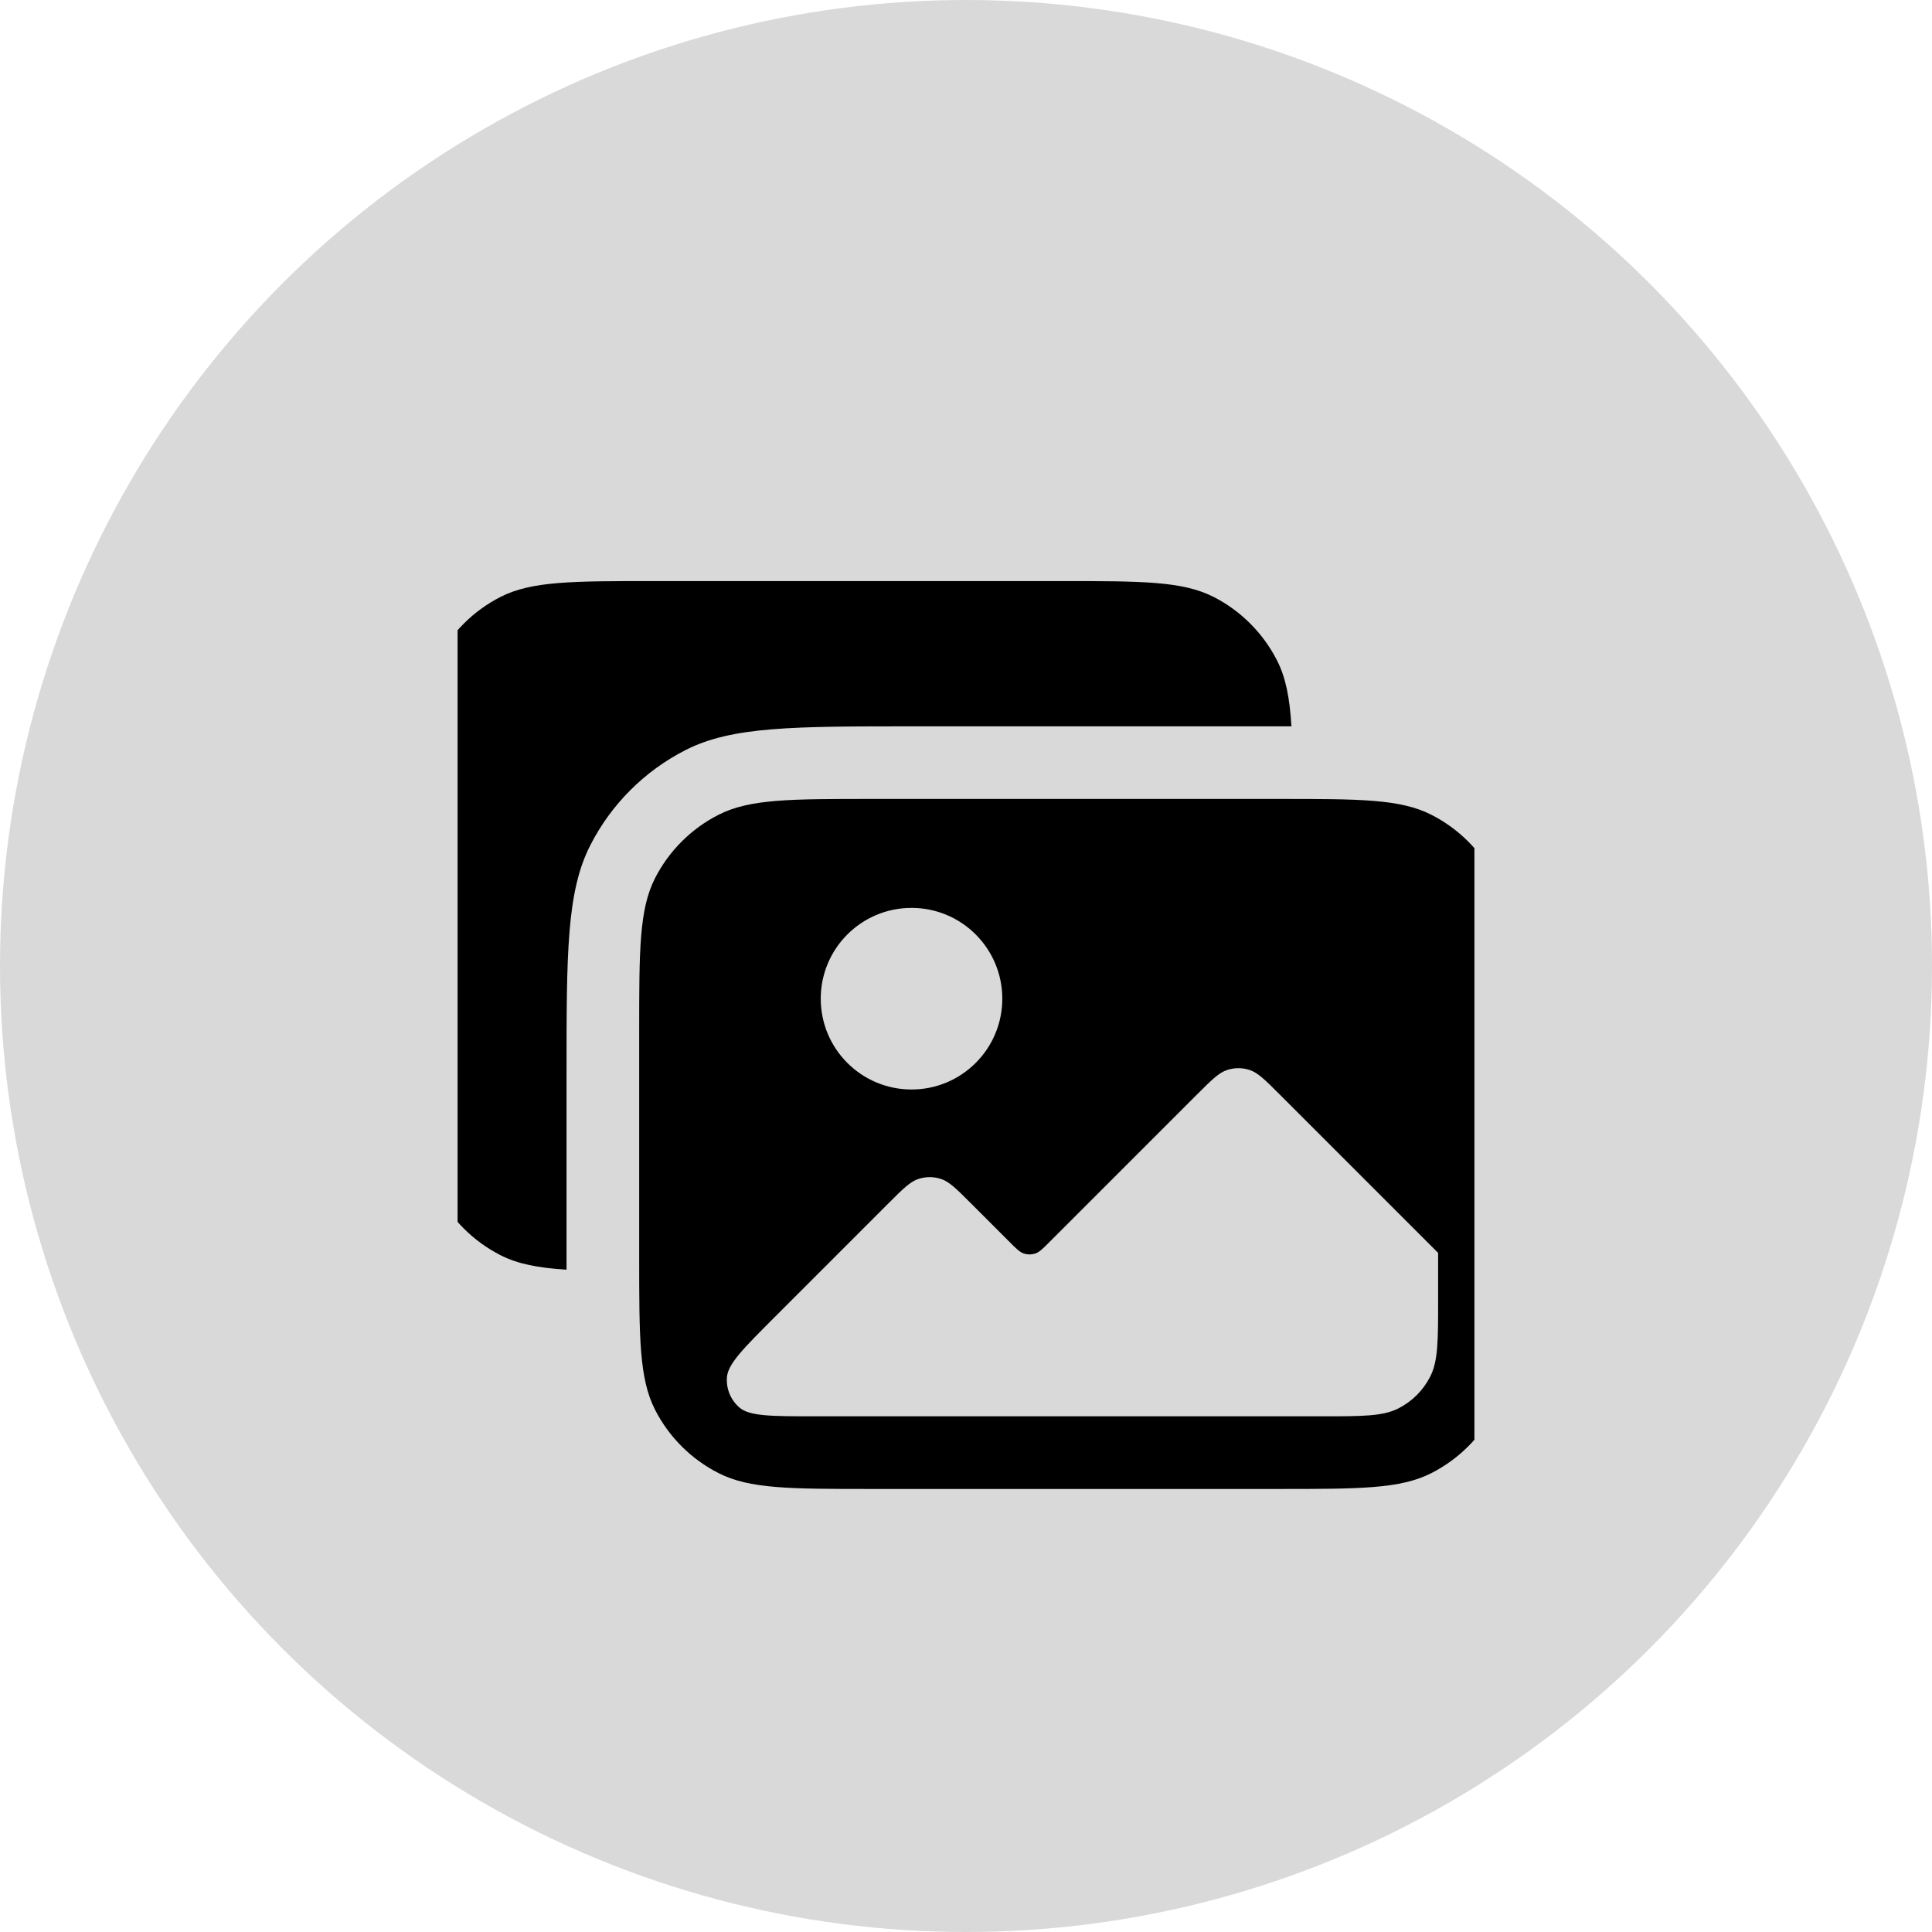
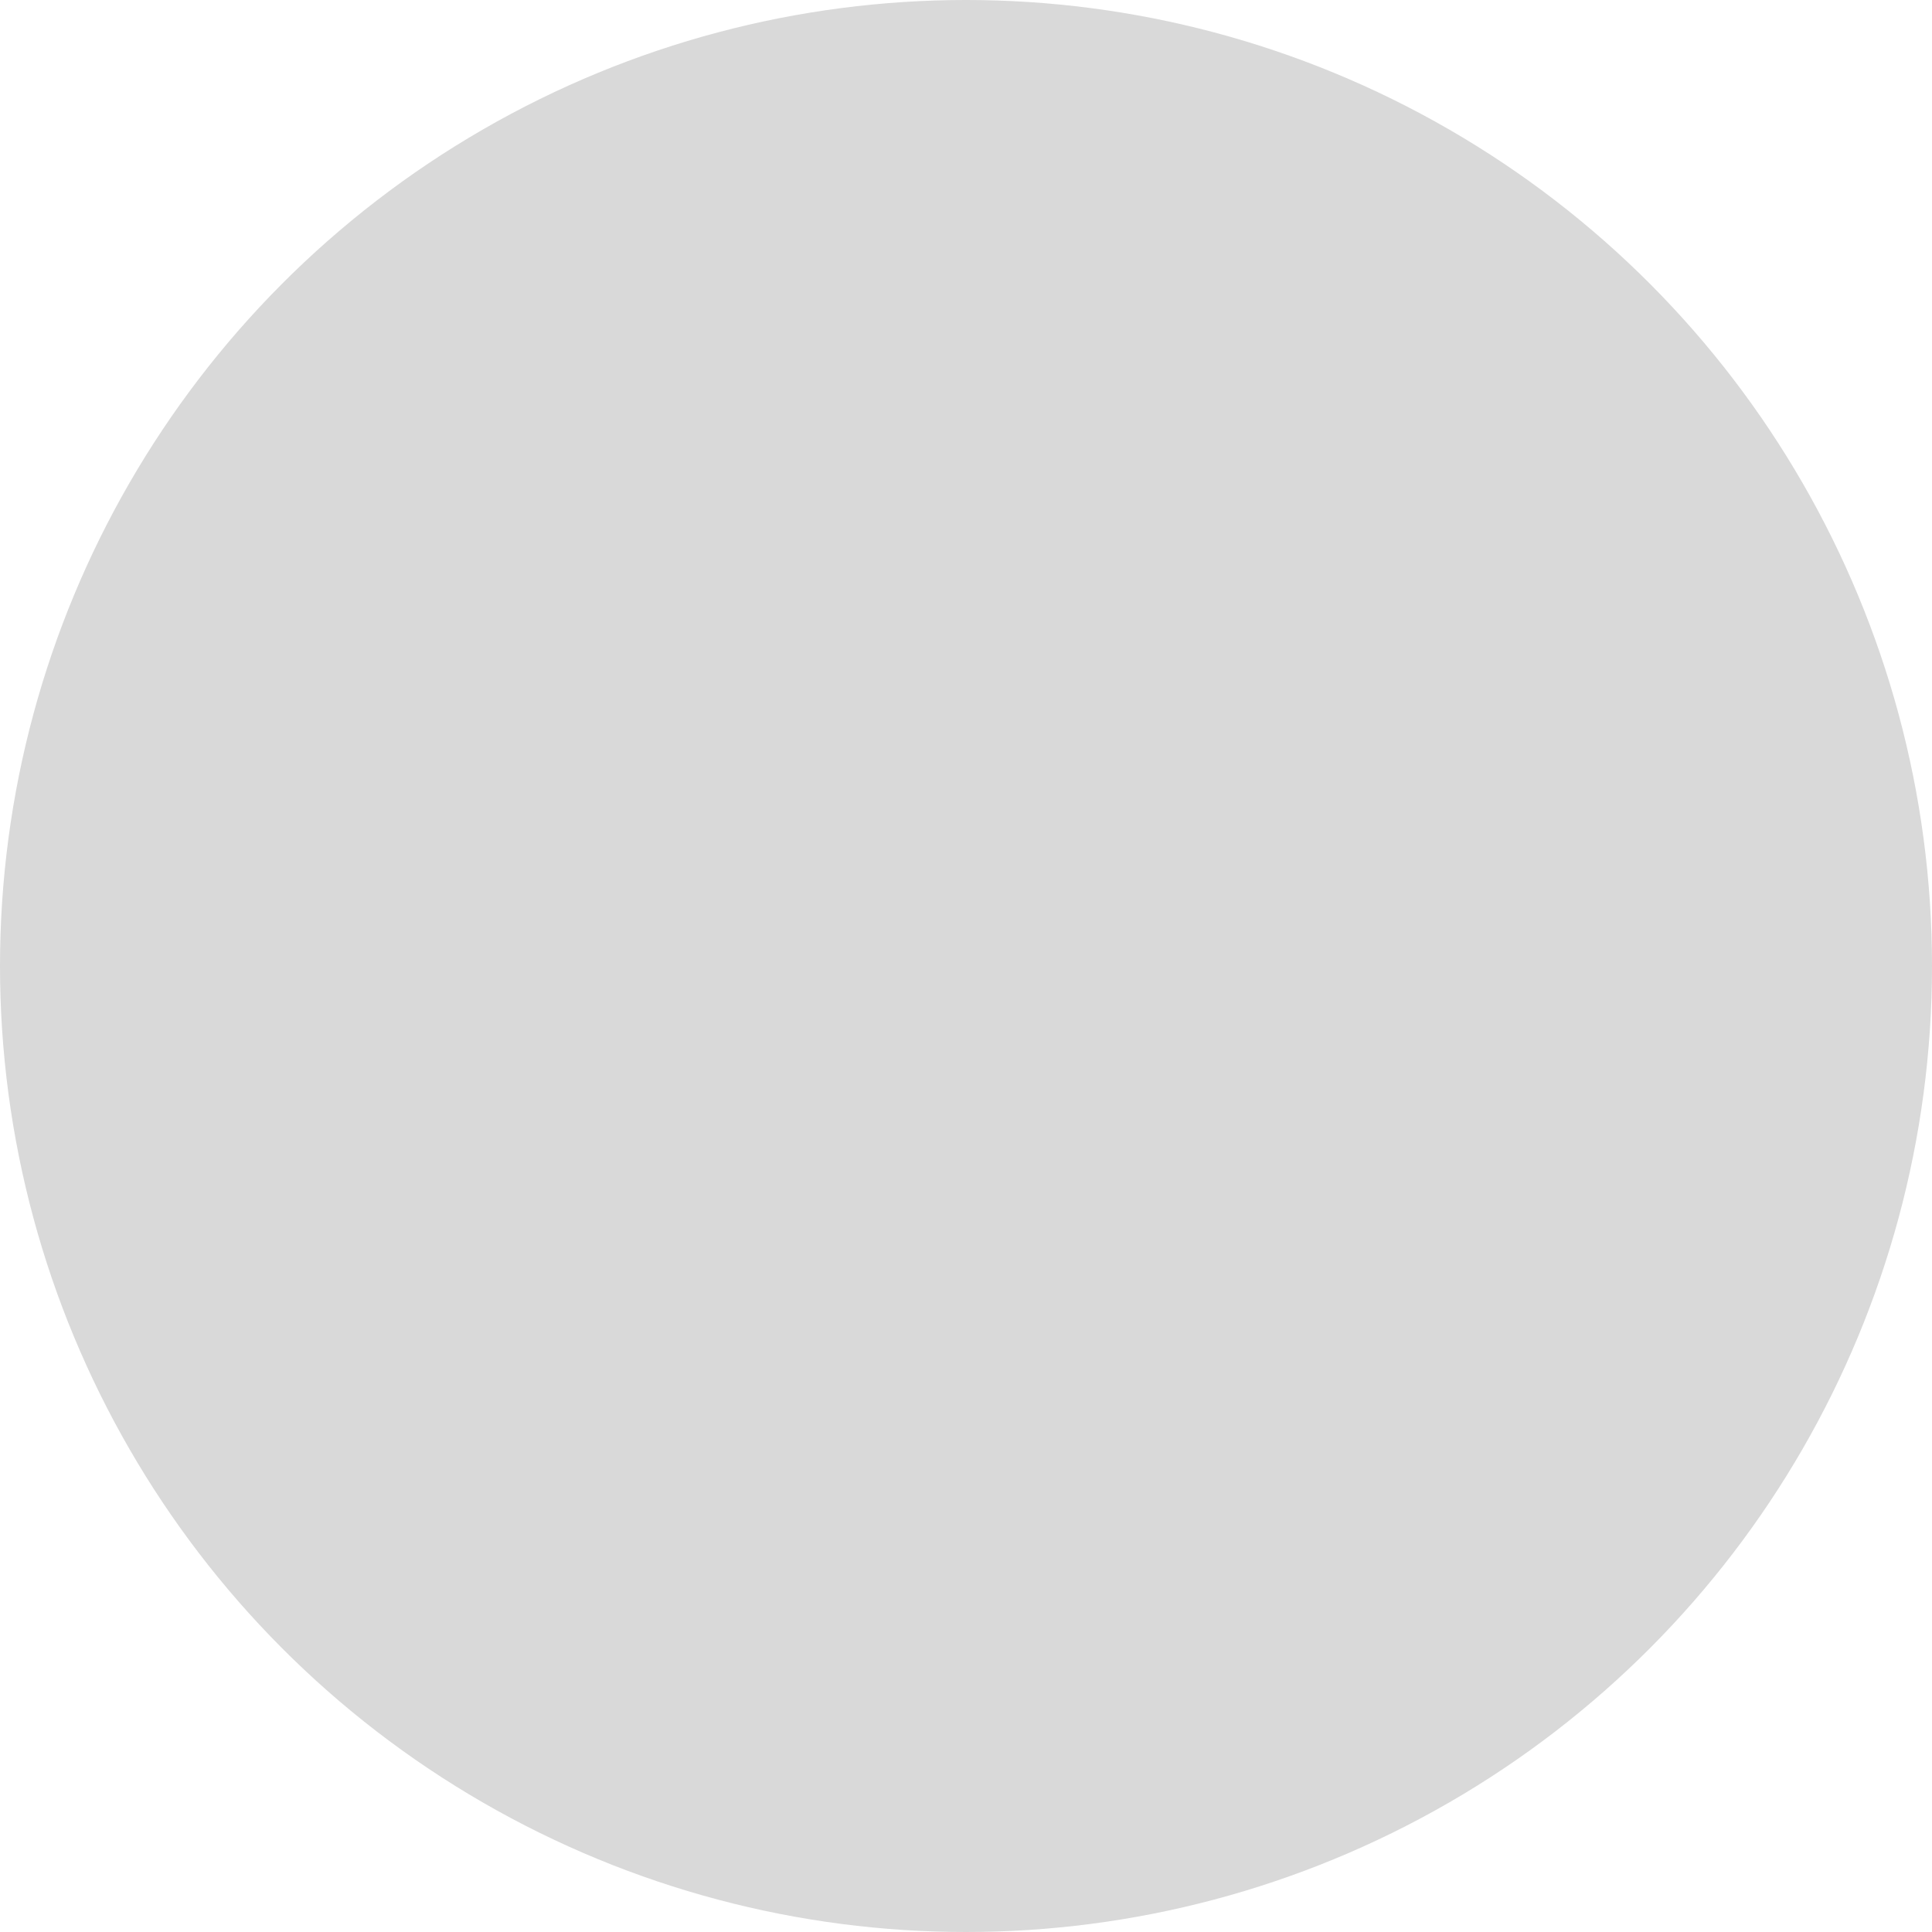
<svg xmlns="http://www.w3.org/2000/svg" width="38" height="38" viewBox="0 0 38 38" fill="none">
  <circle cx="19" cy="19" r="19" fill="#D9D9D9" />
  <g clip-path="url(#clip0_84_663)">
-     <path d="M8.286 16C8.286 14.4 8.286 13.6 8.597 12.989C8.871 12.451 9.308 12.014 9.846 11.74C10.457 11.429 11.257 11.429 12.857 11.429H20.857C22.457 11.429 23.257 11.429 23.869 11.74C24.406 12.014 24.843 12.451 25.117 12.989C25.29 13.328 25.367 13.725 25.401 14.286H18C15.6 14.286 14.4 14.286 13.483 14.753C12.677 15.164 12.021 15.819 11.61 16.626C11.143 17.543 11.143 18.743 11.143 21.143V24.973C10.583 24.938 10.185 24.861 9.846 24.689C9.308 24.415 8.871 23.978 8.597 23.44C8.286 22.829 8.286 22.029 8.286 20.429V16Z" fill="black" />
-     <path fill-rule="evenodd" clip-rule="evenodd" d="M12.883 17.274C12.572 17.886 12.572 18.686 12.572 20.286V24.714C12.572 26.314 12.572 27.114 12.883 27.726C13.157 28.263 13.594 28.7 14.132 28.974C14.743 29.286 15.543 29.286 17.143 29.286H25.143C26.743 29.286 27.543 29.286 28.154 28.974C28.692 28.7 29.129 28.263 29.403 27.726C29.714 27.114 29.714 26.314 29.714 24.714V20.286C29.714 18.686 29.714 17.886 29.403 17.274C29.129 16.737 28.692 16.3 28.154 16.026C27.543 15.714 26.743 15.714 25.143 15.714H17.143C15.543 15.714 14.743 15.714 14.132 16.026C13.594 16.3 13.157 16.737 12.883 17.274ZM17.929 21.429C18.915 21.429 19.714 20.629 19.714 19.643C19.714 18.657 18.915 17.857 17.929 17.857C16.942 17.857 16.143 18.657 16.143 19.643C16.143 20.629 16.942 21.429 17.929 21.429ZM28.286 24.643L25.165 21.522C24.883 21.24 24.741 21.098 24.578 21.045C24.434 20.998 24.28 20.998 24.137 21.045C23.973 21.098 23.832 21.24 23.549 21.522L20.654 24.417C20.513 24.559 20.442 24.63 20.36 24.656C20.289 24.679 20.211 24.679 20.14 24.656C20.058 24.63 19.987 24.559 19.846 24.417L19.094 23.665C18.811 23.382 18.67 23.241 18.506 23.188C18.363 23.141 18.209 23.141 18.065 23.188C17.902 23.241 17.761 23.382 17.478 23.665L15.237 25.906C14.625 26.518 14.319 26.824 14.298 27.087C14.28 27.315 14.372 27.538 14.546 27.686C14.747 27.857 15.179 27.857 16.045 27.857H26C26.8 27.857 27.2 27.857 27.506 27.701C27.775 27.564 27.993 27.346 28.13 27.077C28.286 26.772 28.286 26.372 28.286 25.571V24.643Z" fill="black" />
-   </g>
+     </g>
  <defs>
    <clipPath id="clip0_84_663">
-       <rect width="20" height="20" fill="white" transform="translate(9 10)" />
-     </clipPath>
+       </clipPath>
  </defs>
</svg>